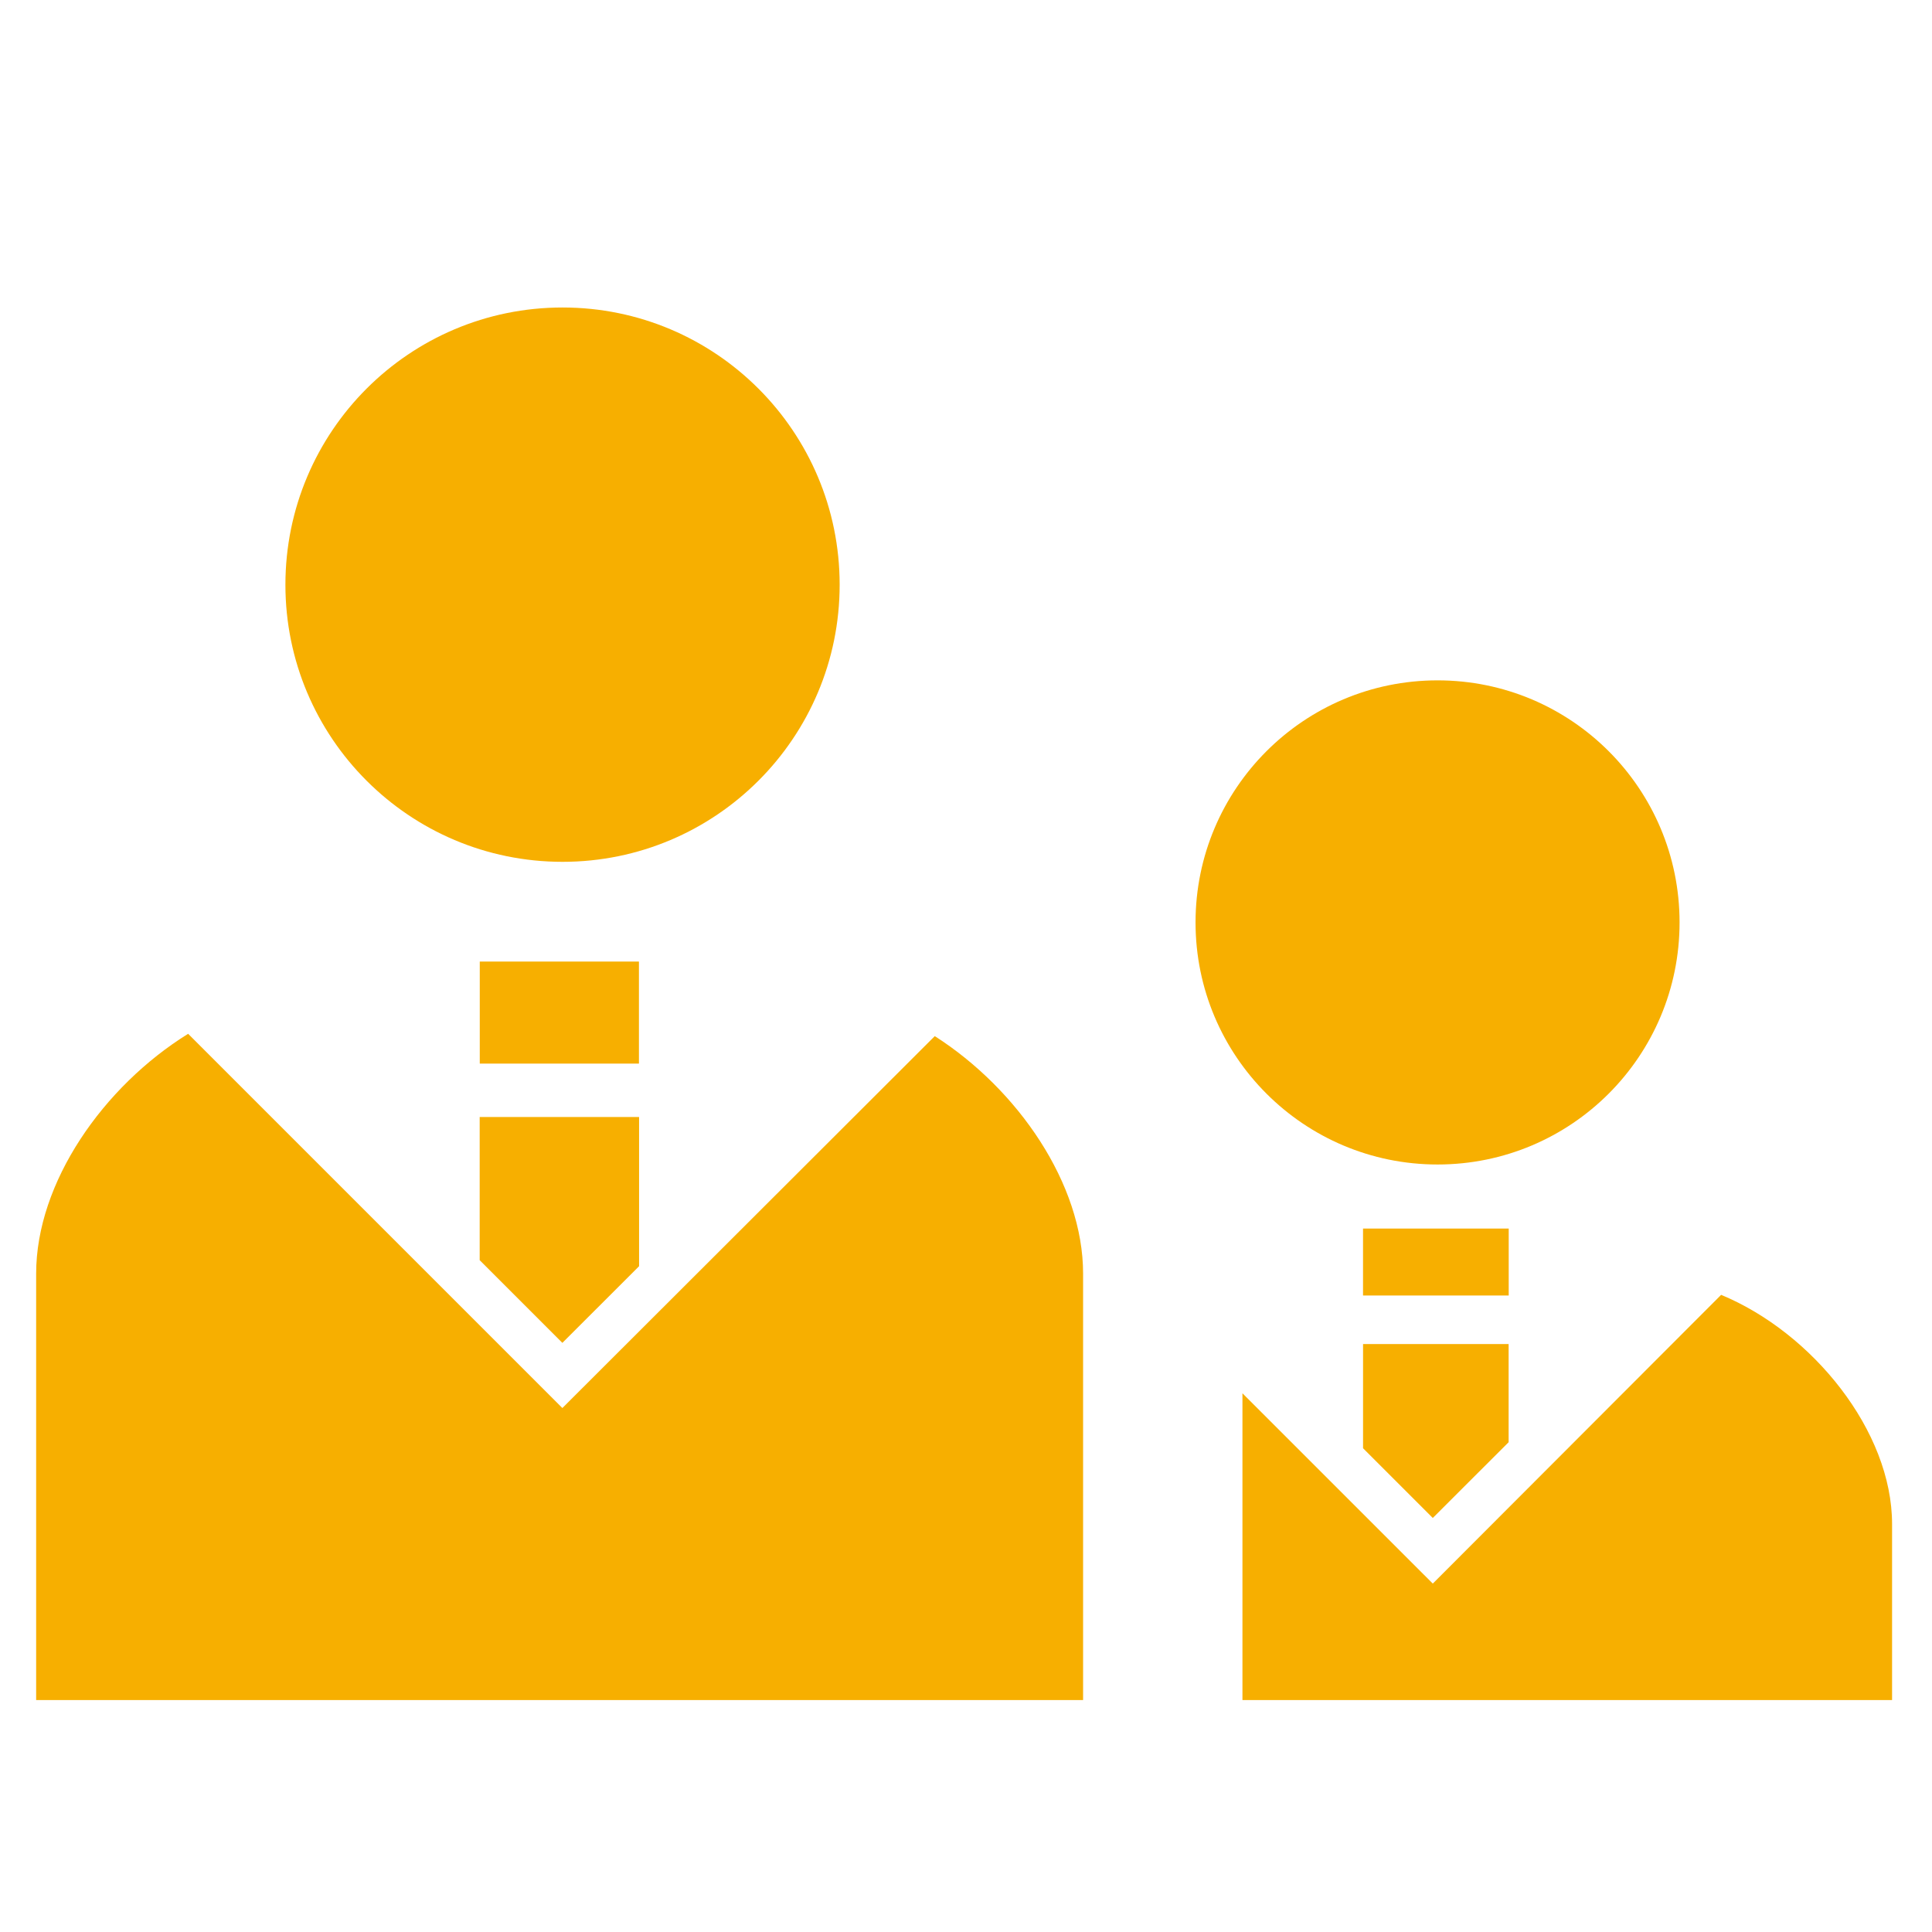
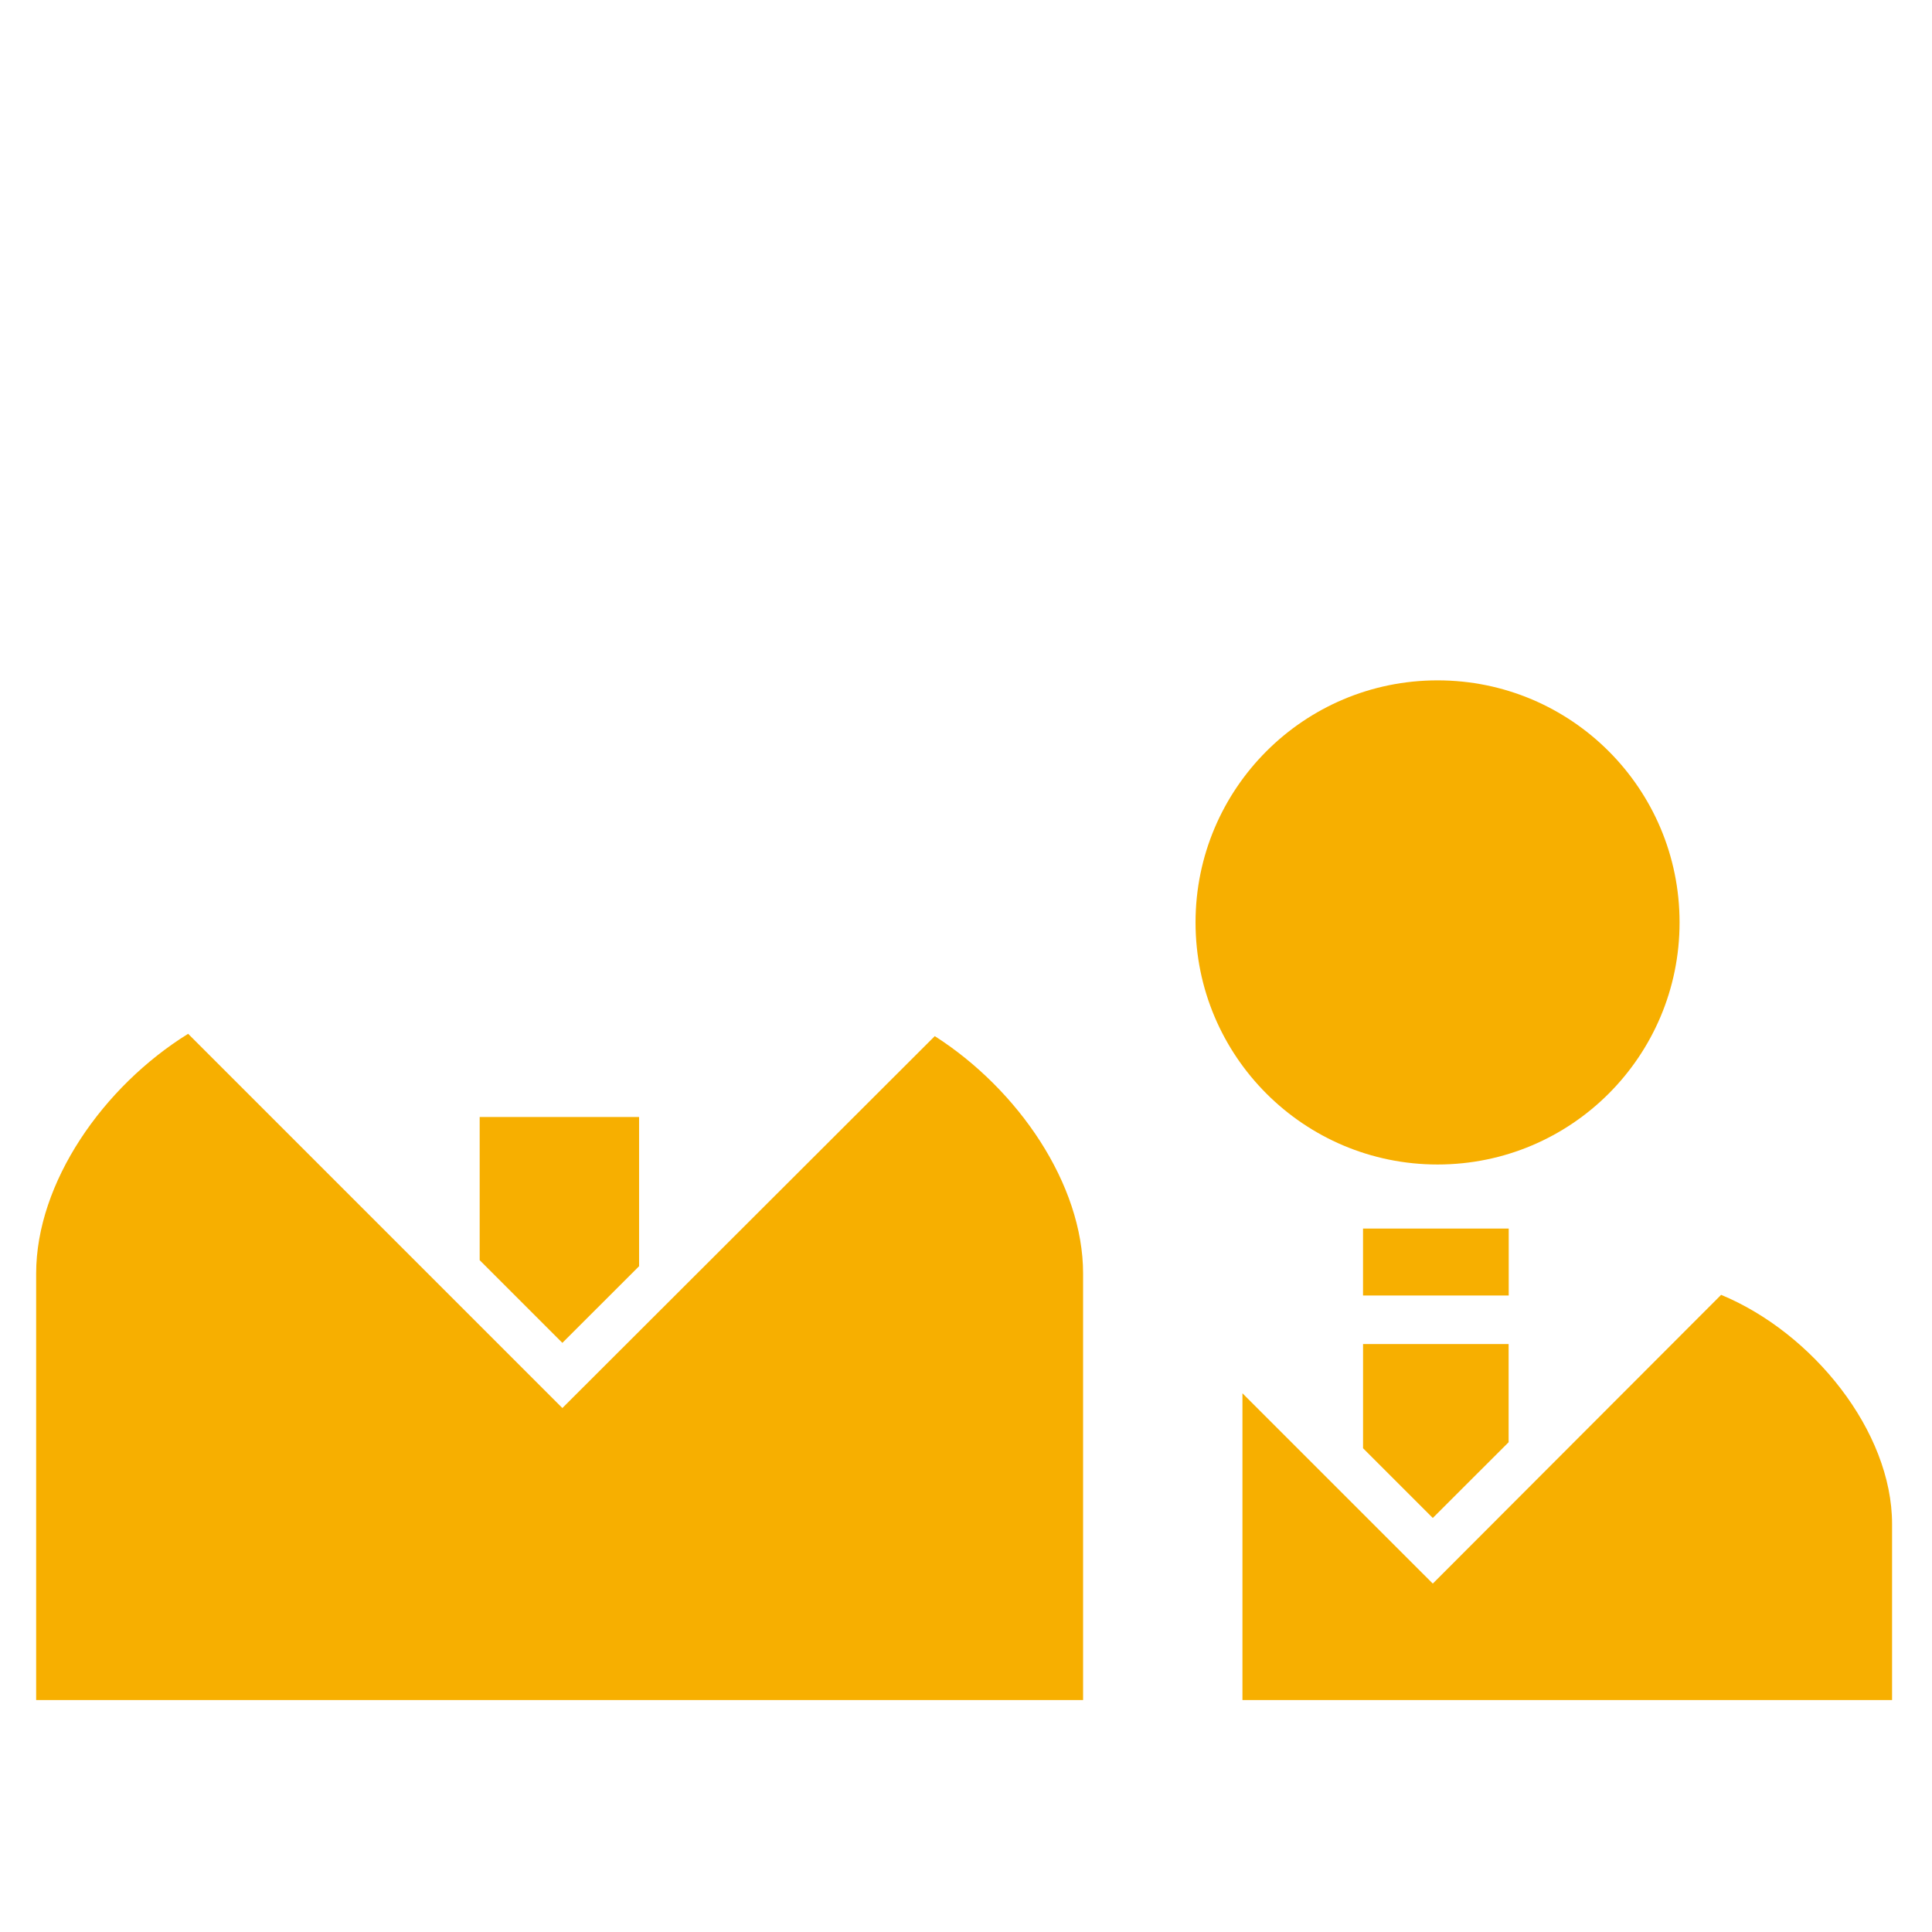
<svg xmlns="http://www.w3.org/2000/svg" version="1.1" x="0px" y="0px" width="512px" height="512px" viewBox="0 0 512 512" enable-background="new 0 0 512 512" xml:space="preserve">
  <g id="_x31_0">
</g>
  <g id="_x31_">
    <g>
-       <path fill="#F7AF00" d="M149.081,228.393c40.572,0,73.435-32.894,73.435-73.428c0-40.588-32.863-73.476-73.435-73.476    c-40.594,0-73.444,32.888-73.444,73.476C75.637,195.499,108.487,228.393,149.081,228.393z" />
      <path fill="#F7AF00" d="M247.725,274.585l-98.69,98.558L49.86,273.966C27.344,287.927,9.581,313.399,9.581,337.51v113.022h277.45    V337.51C287.031,313.767,269.763,288.671,247.725,274.585z" />
      <polygon fill="#F7AF00" points="127.118,333.956 149.034,355.873 169.363,335.561 169.363,296.014 127.118,296.014   " />
-       <rect x="127.142" y="254.824" fill="#F7AF00" width="42.182" height="27.041" />
      <path fill="#F7AF00" d="M380.966,308.604c35.464,0,64.136-28.722,64.136-64.151c0-35.431-28.672-64.151-64.136-64.151    c-35.423,0-64.136,28.721-64.136,64.151C316.83,279.883,345.543,308.604,380.966,308.604z" />
      <path fill="#F7AF00" d="M456.116,343.149l-76.411,76.519l-50.443-50.432v81.296h172.156v-46.657    C501.418,379.269,480.356,353.183,456.116,343.149z" />
      <polygon fill="#F7AF00" points="379.705,402.276 399.8,382.204 399.8,356.188 361.223,356.188 361.223,383.799   " />
      <rect x="361.217" y="325.58" fill="#F7AF00" width="38.608" height="17.742" />
    </g>
  </g>
</svg>